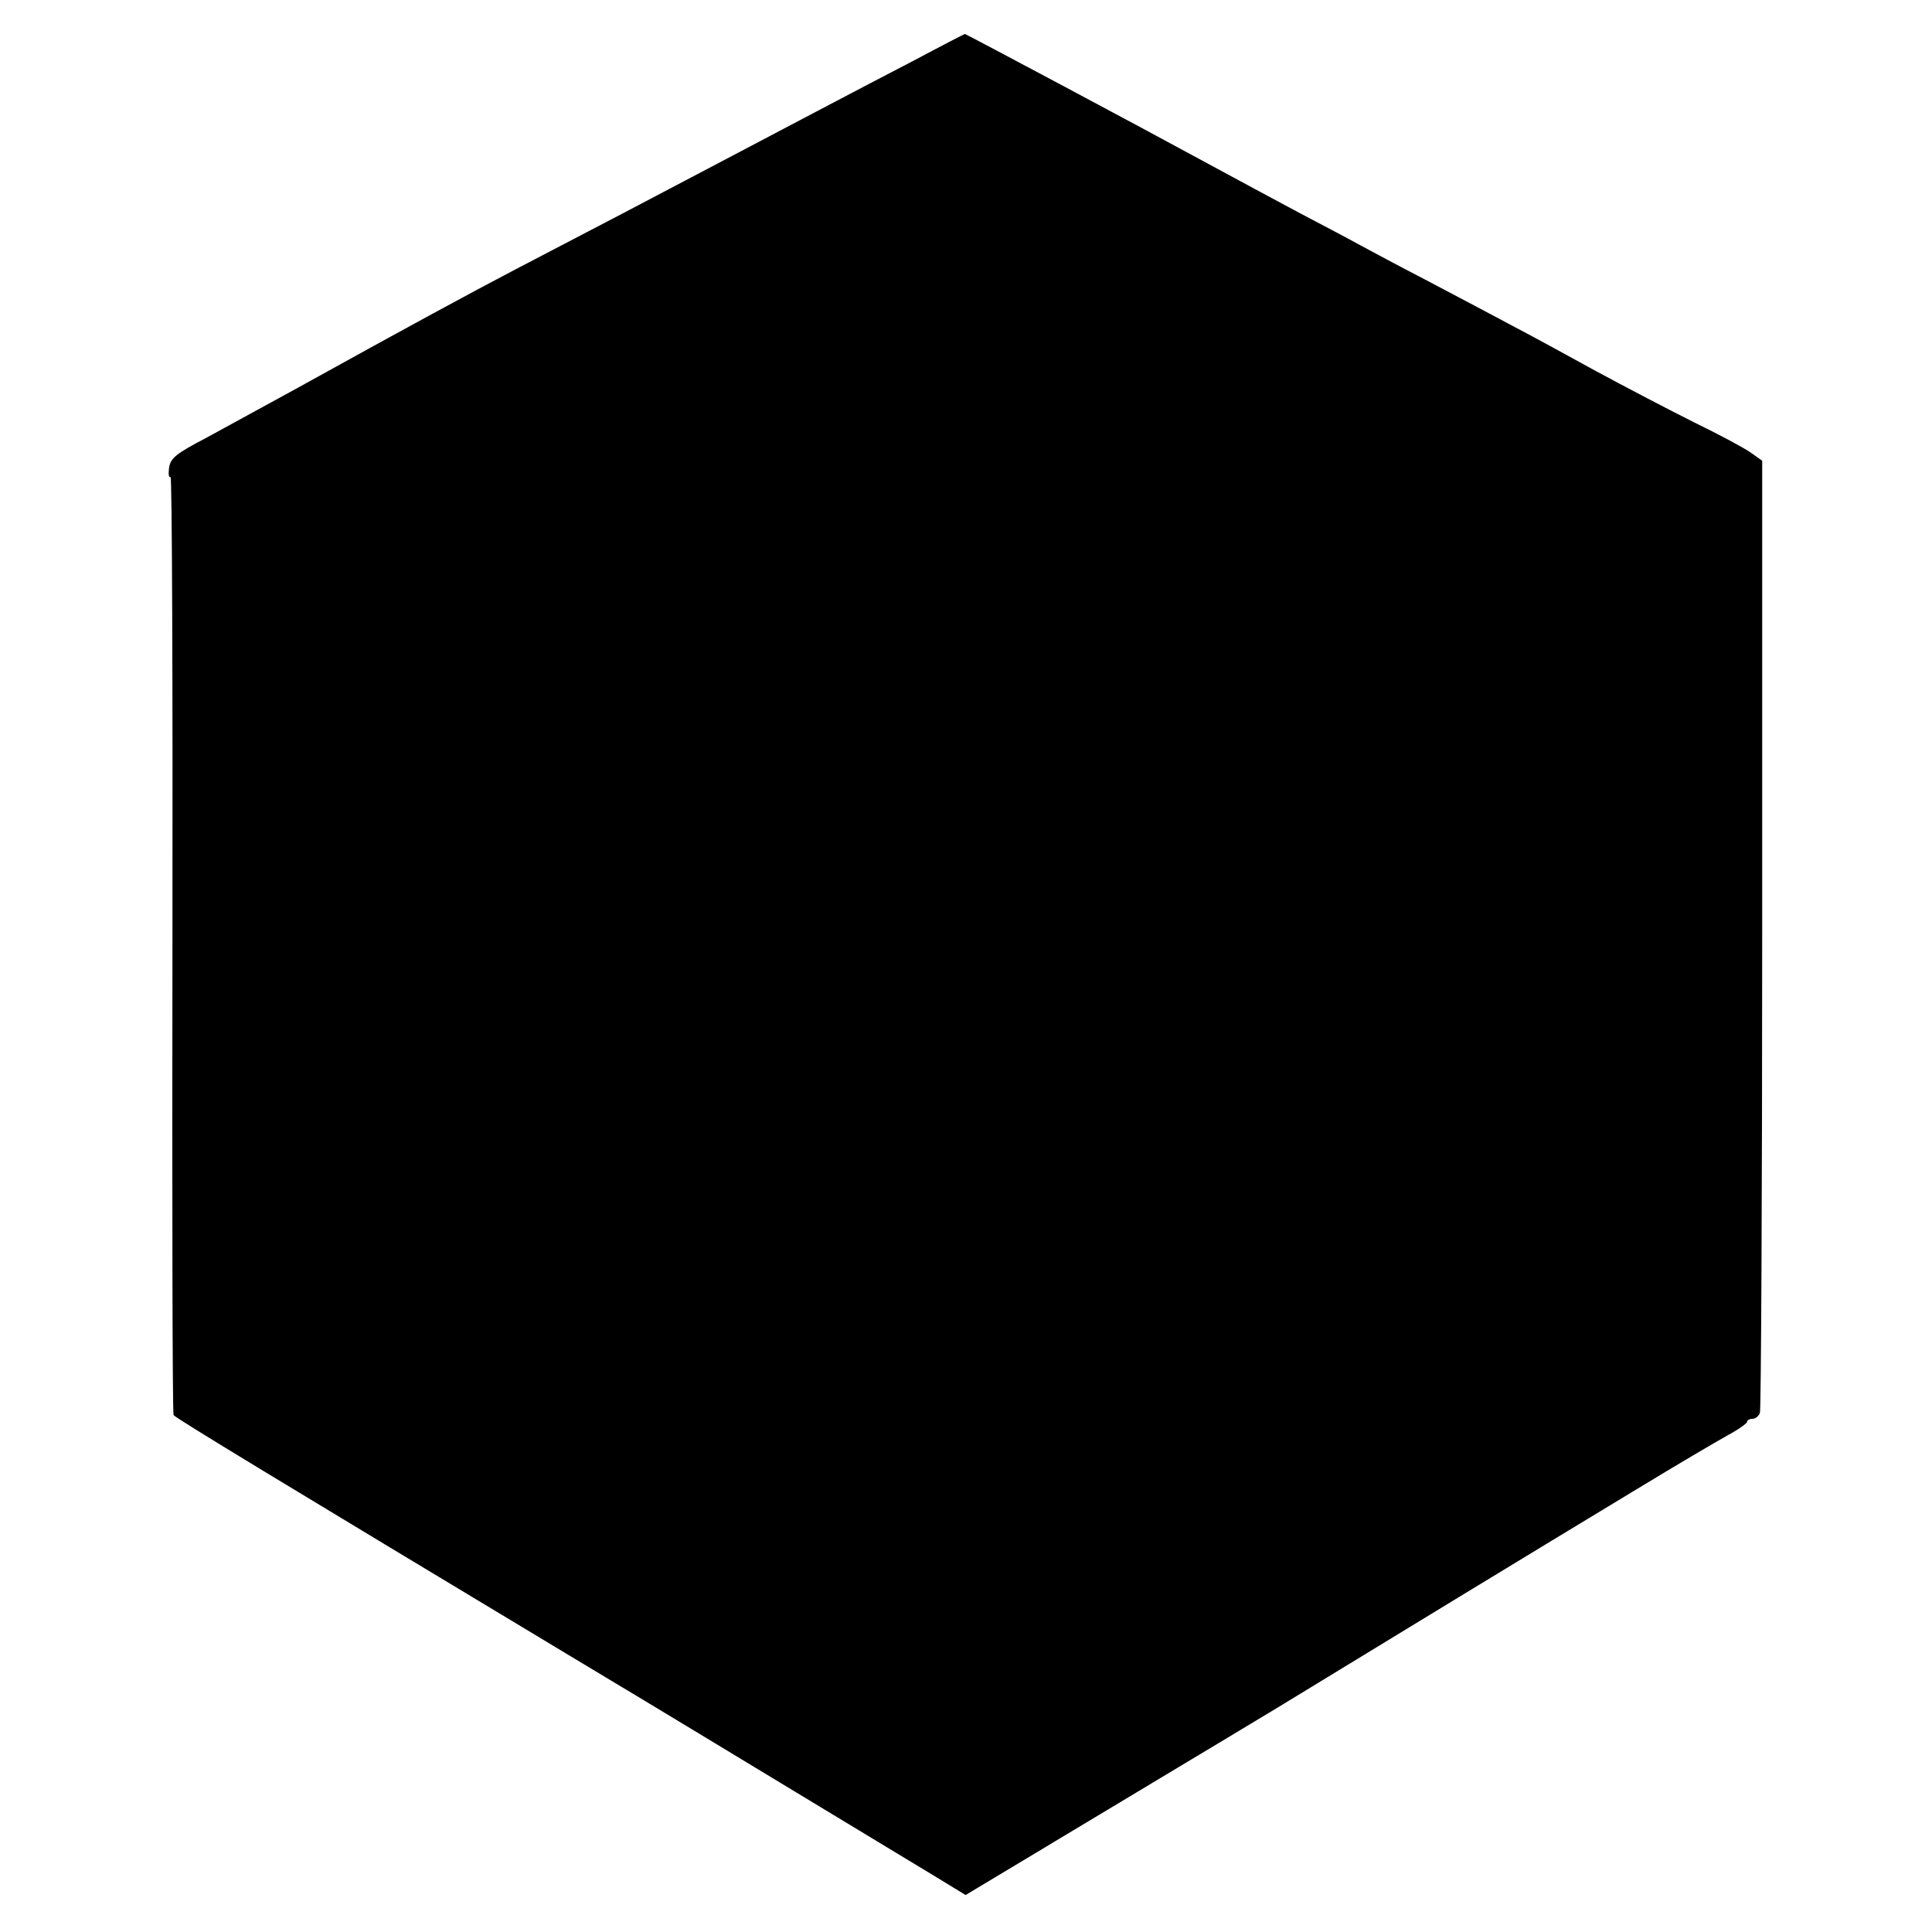
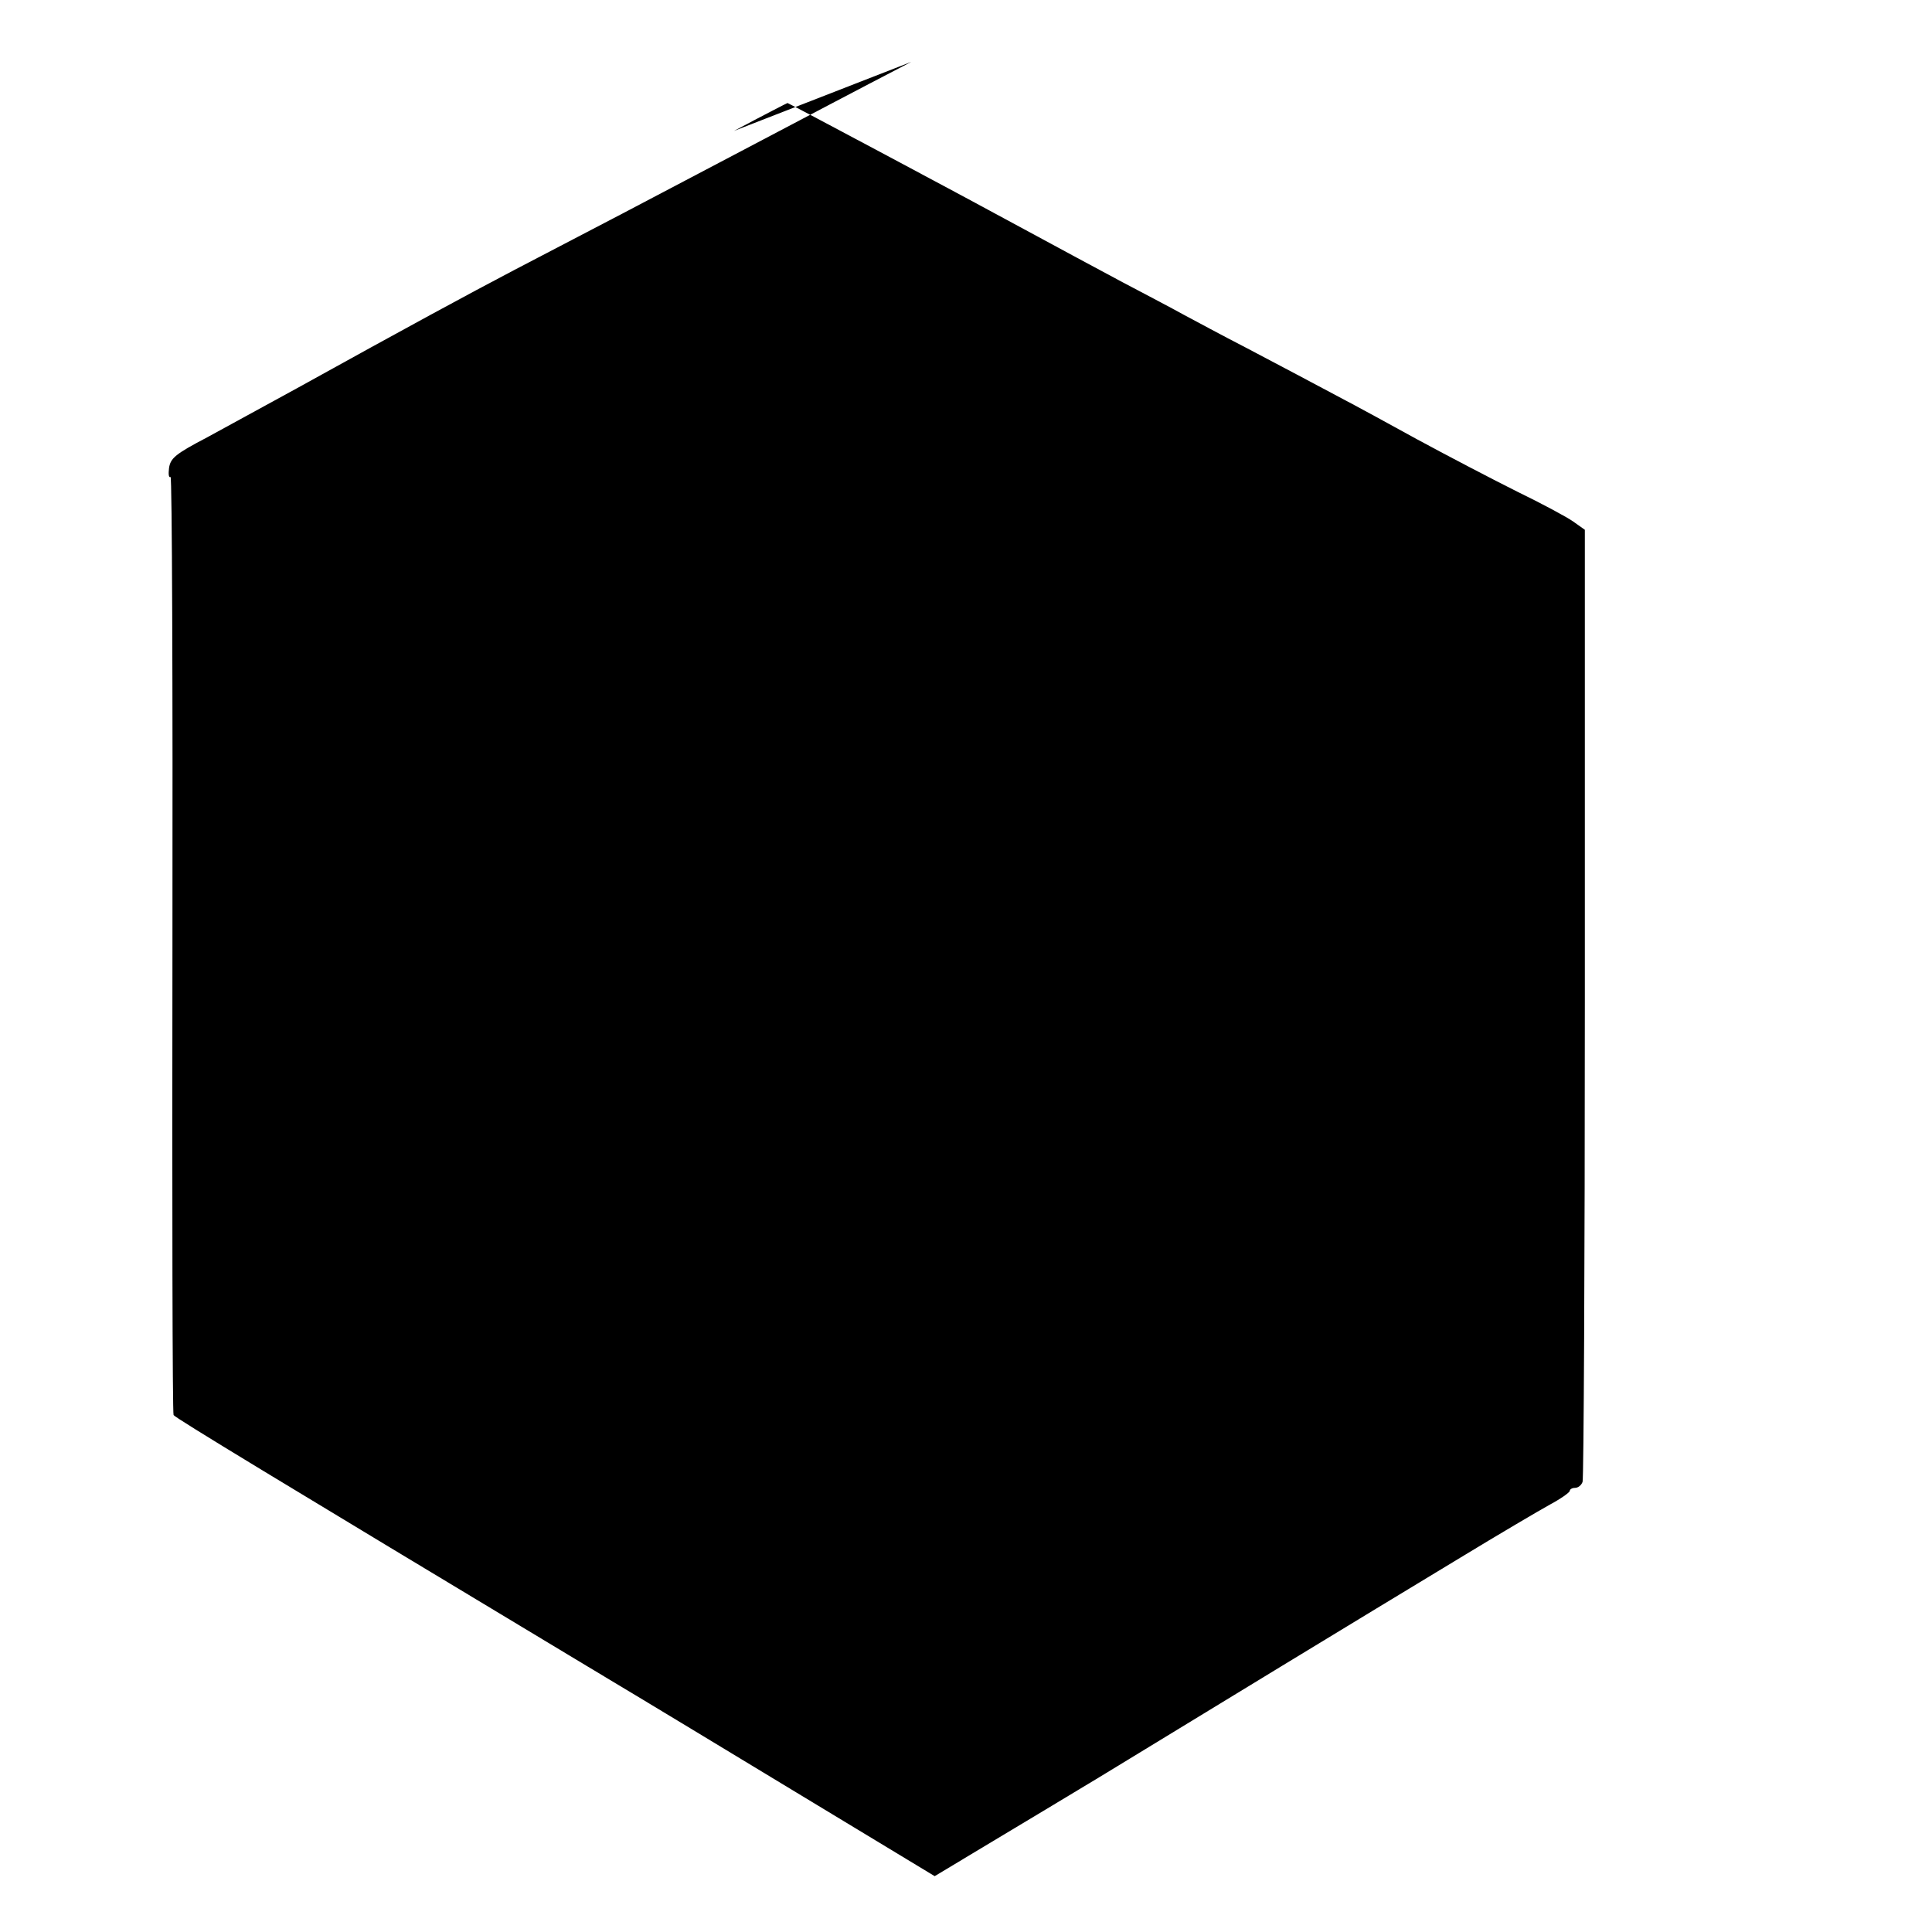
<svg xmlns="http://www.w3.org/2000/svg" version="1.0" width="512pt" height="512pt" viewBox="0 0 512 512" preserveAspectRatio="xMidYMid meet">
  <g transform="translate(0,512) scale(0.1,-0.1)" fill="#000000" stroke="none">
-     <path d="M2415 4956 c-158 -82 -254 -133 -505 -265 -180 -95 -325 -171 -548 -287 -122 -64 -279 -149 -577 -314 -77 -42 -183 -100 -236 -129 -84 -44 -97 -55 -101 -81 -2 -16 -1 -27 4 -24 4 3 6 -554 5 -1236 -1 -683 0 -1245 3 -1250 5 -8 264 -165 1095 -665 149 -89 398 -240 555 -335 157 -95 322 -195 367 -222 l82 -50 388 233 c213 128 447 268 518 312 157 96 620 378 875 532 102 62 209 125 238 141 28 15 52 32 52 36 0 4 6 8 14 8 8 0 17 7 20 16 3 9 6 580 6 1269 l0 1254 -31 22 c-17 12 -84 48 -148 79 -64 32 -183 94 -266 139 -82 45 -157 86 -165 90 -128 68 -184 98 -285 151 -66 34 -142 75 -170 90 -27 15 -99 53 -160 85 -60 32 -177 95 -260 140 -141 77 -625 335 -628 335 -1 0 -65 -33 -142 -74z" />
+     <path d="M2415 4956 c-158 -82 -254 -133 -505 -265 -180 -95 -325 -171 -548 -287 -122 -64 -279 -149 -577 -314 -77 -42 -183 -100 -236 -129 -84 -44 -97 -55 -101 -81 -2 -16 -1 -27 4 -24 4 3 6 -554 5 -1236 -1 -683 0 -1245 3 -1250 5 -8 264 -165 1095 -665 149 -89 398 -240 555 -335 157 -95 322 -195 367 -222 c213 128 447 268 518 312 157 96 620 378 875 532 102 62 209 125 238 141 28 15 52 32 52 36 0 4 6 8 14 8 8 0 17 7 20 16 3 9 6 580 6 1269 l0 1254 -31 22 c-17 12 -84 48 -148 79 -64 32 -183 94 -266 139 -82 45 -157 86 -165 90 -128 68 -184 98 -285 151 -66 34 -142 75 -170 90 -27 15 -99 53 -160 85 -60 32 -177 95 -260 140 -141 77 -625 335 -628 335 -1 0 -65 -33 -142 -74z" />
  </g>
</svg>